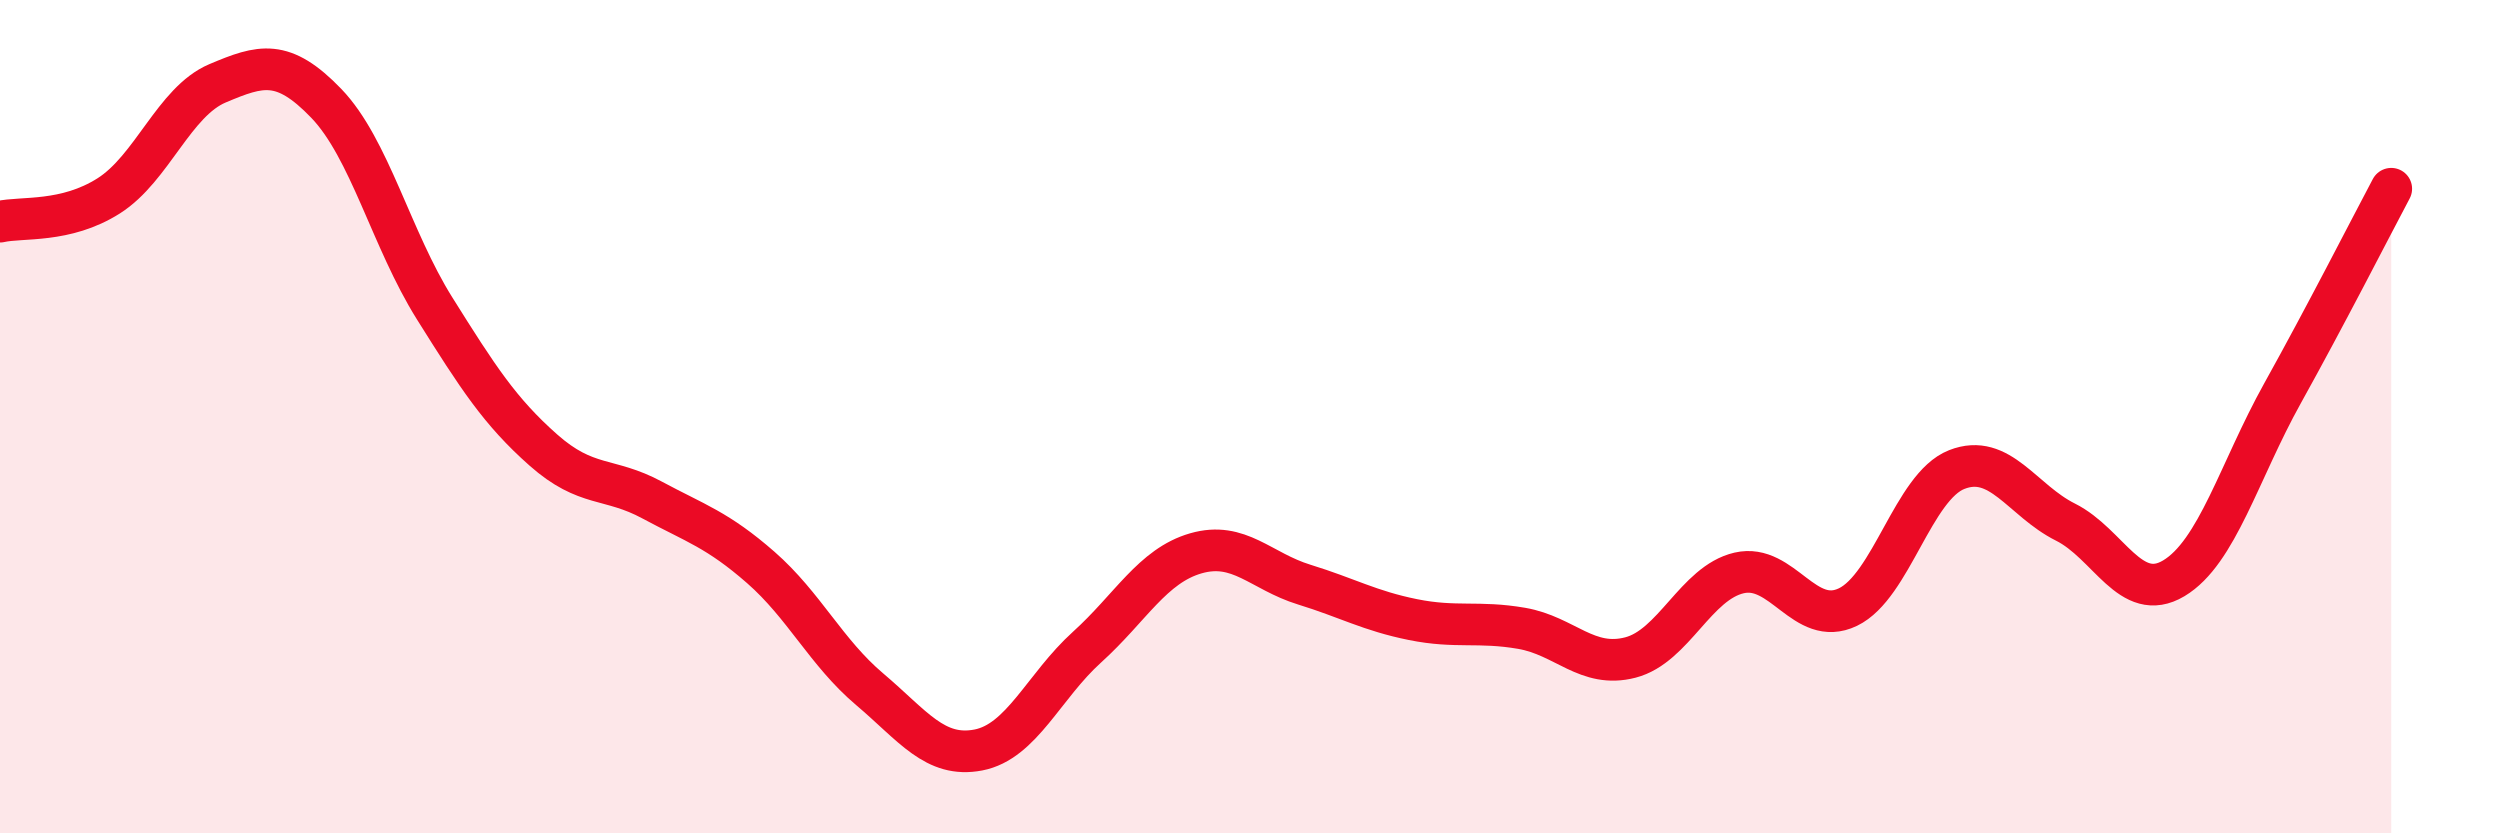
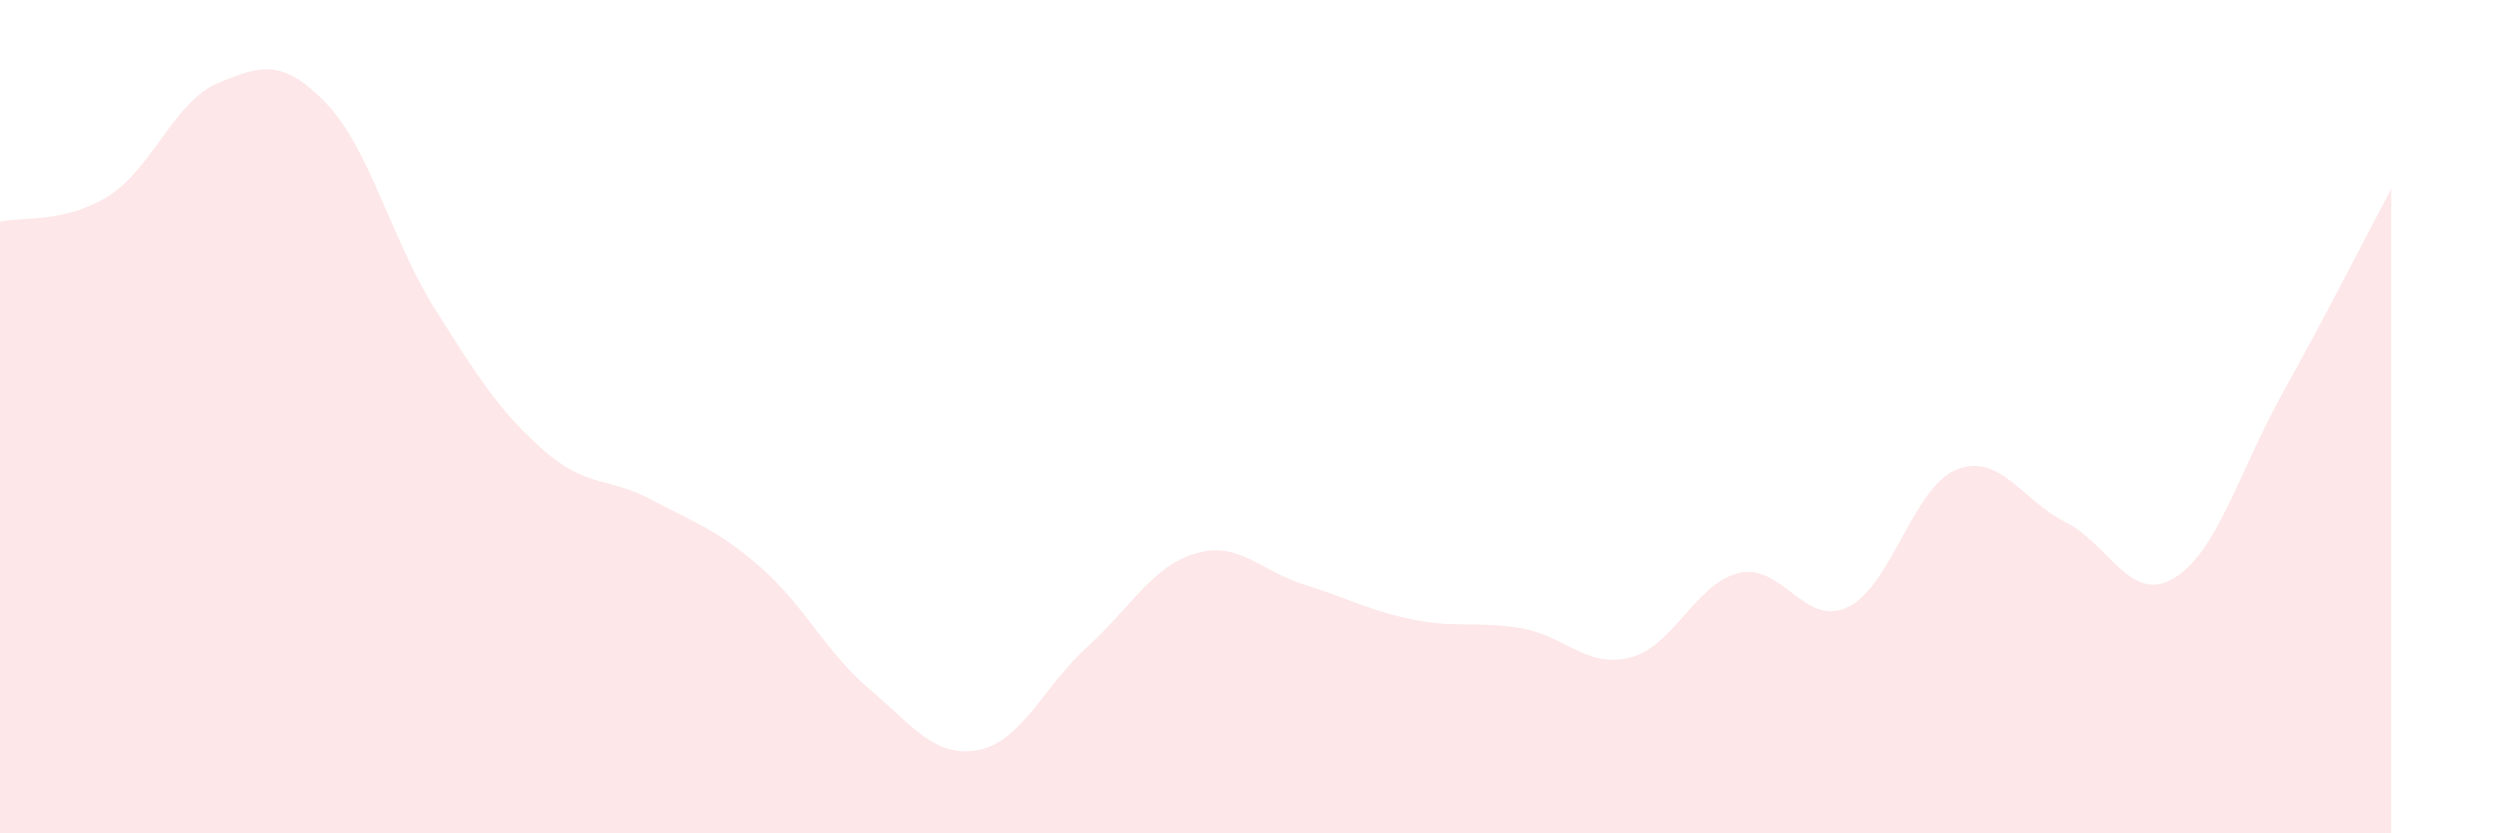
<svg xmlns="http://www.w3.org/2000/svg" width="60" height="20" viewBox="0 0 60 20">
  <path d="M 0,5.32 C 0.52,5.2 1.57,5.36 2.61,4.7 C 3.65,4.04 4.18,2.44 5.22,2 C 6.26,1.56 6.79,1.4 7.83,2.48 C 8.87,3.56 9.39,5.74 10.43,7.4 C 11.47,9.06 12,9.88 13.04,10.8 C 14.08,11.72 14.61,11.44 15.65,12 C 16.69,12.56 17.22,12.71 18.26,13.62 C 19.3,14.53 19.83,15.66 20.87,16.54 C 21.91,17.42 22.44,18.2 23.48,18 C 24.52,17.8 25.05,16.47 26.09,15.53 C 27.13,14.59 27.66,13.58 28.7,13.28 C 29.74,12.98 30.26,13.71 31.3,14.03 C 32.34,14.35 32.87,14.66 33.91,14.87 C 34.95,15.08 35.48,14.9 36.52,15.08 C 37.56,15.26 38.09,16.05 39.13,15.78 C 40.17,15.51 40.7,13.99 41.74,13.75 C 42.78,13.51 43.31,15.07 44.35,14.57 C 45.39,14.07 45.92,11.68 46.96,11.27 C 48,10.86 48.53,12.01 49.57,12.53 C 50.61,13.05 51.13,14.5 52.17,13.88 C 53.21,13.26 53.74,11.31 54.78,9.44 C 55.82,7.57 56.87,5.51 57.39,4.53L57.39 20L0 20Z" fill="#EB0A25" opacity="0.1" stroke-linecap="round" stroke-linejoin="round" />
-   <path d="M 0,5.32 C 0.52,5.2 1.57,5.36 2.61,4.7 C 3.65,4.04 4.18,2.44 5.22,2 C 6.26,1.56 6.79,1.4 7.83,2.48 C 8.87,3.56 9.39,5.74 10.43,7.4 C 11.47,9.06 12,9.88 13.04,10.8 C 14.08,11.72 14.61,11.44 15.65,12 C 16.69,12.56 17.22,12.71 18.26,13.62 C 19.3,14.53 19.83,15.66 20.87,16.54 C 21.91,17.42 22.44,18.2 23.48,18 C 24.52,17.8 25.05,16.47 26.09,15.53 C 27.13,14.59 27.66,13.58 28.7,13.28 C 29.74,12.98 30.26,13.71 31.3,14.03 C 32.34,14.35 32.87,14.66 33.91,14.87 C 34.95,15.08 35.48,14.9 36.52,15.08 C 37.56,15.26 38.09,16.05 39.13,15.78 C 40.17,15.51 40.7,13.99 41.74,13.75 C 42.78,13.51 43.31,15.07 44.35,14.57 C 45.39,14.07 45.92,11.68 46.96,11.27 C 48,10.86 48.53,12.01 49.57,12.53 C 50.61,13.05 51.13,14.5 52.17,13.88 C 53.21,13.26 53.74,11.31 54.78,9.44 C 55.82,7.57 56.87,5.51 57.39,4.53" stroke="#EB0A25" stroke-width="1" fill="none" stroke-linecap="round" stroke-linejoin="round" />
</svg>